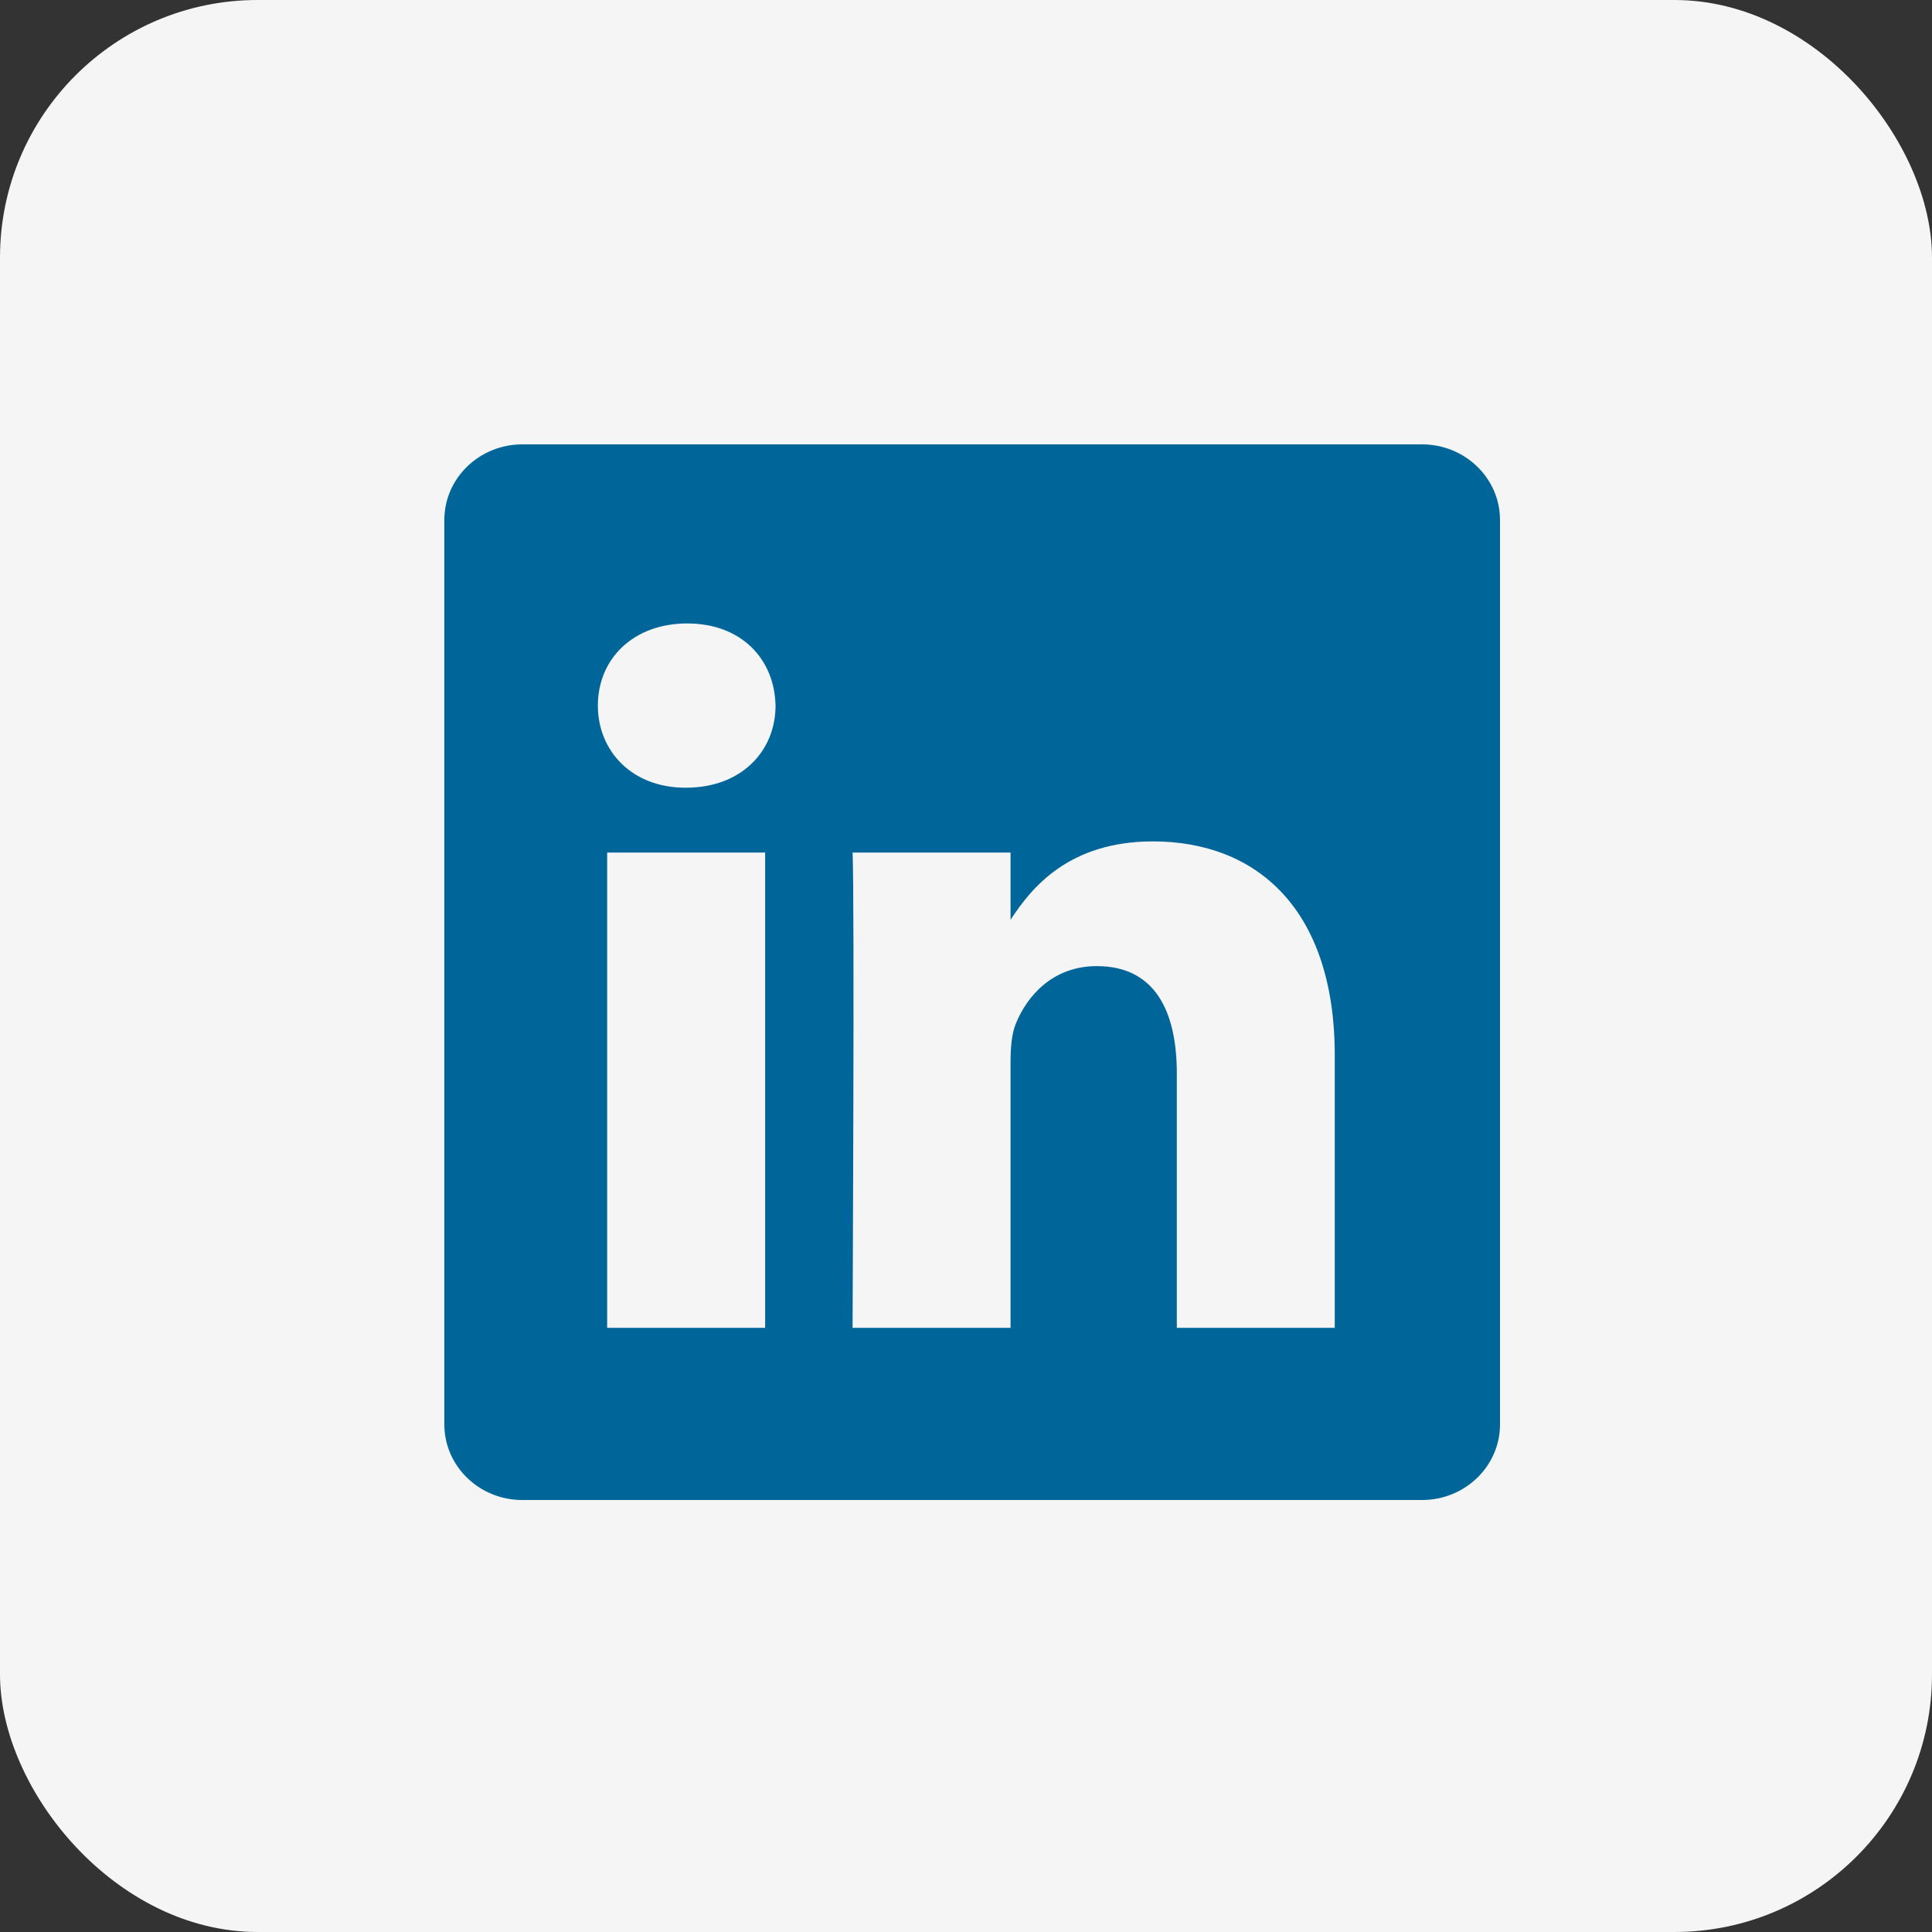
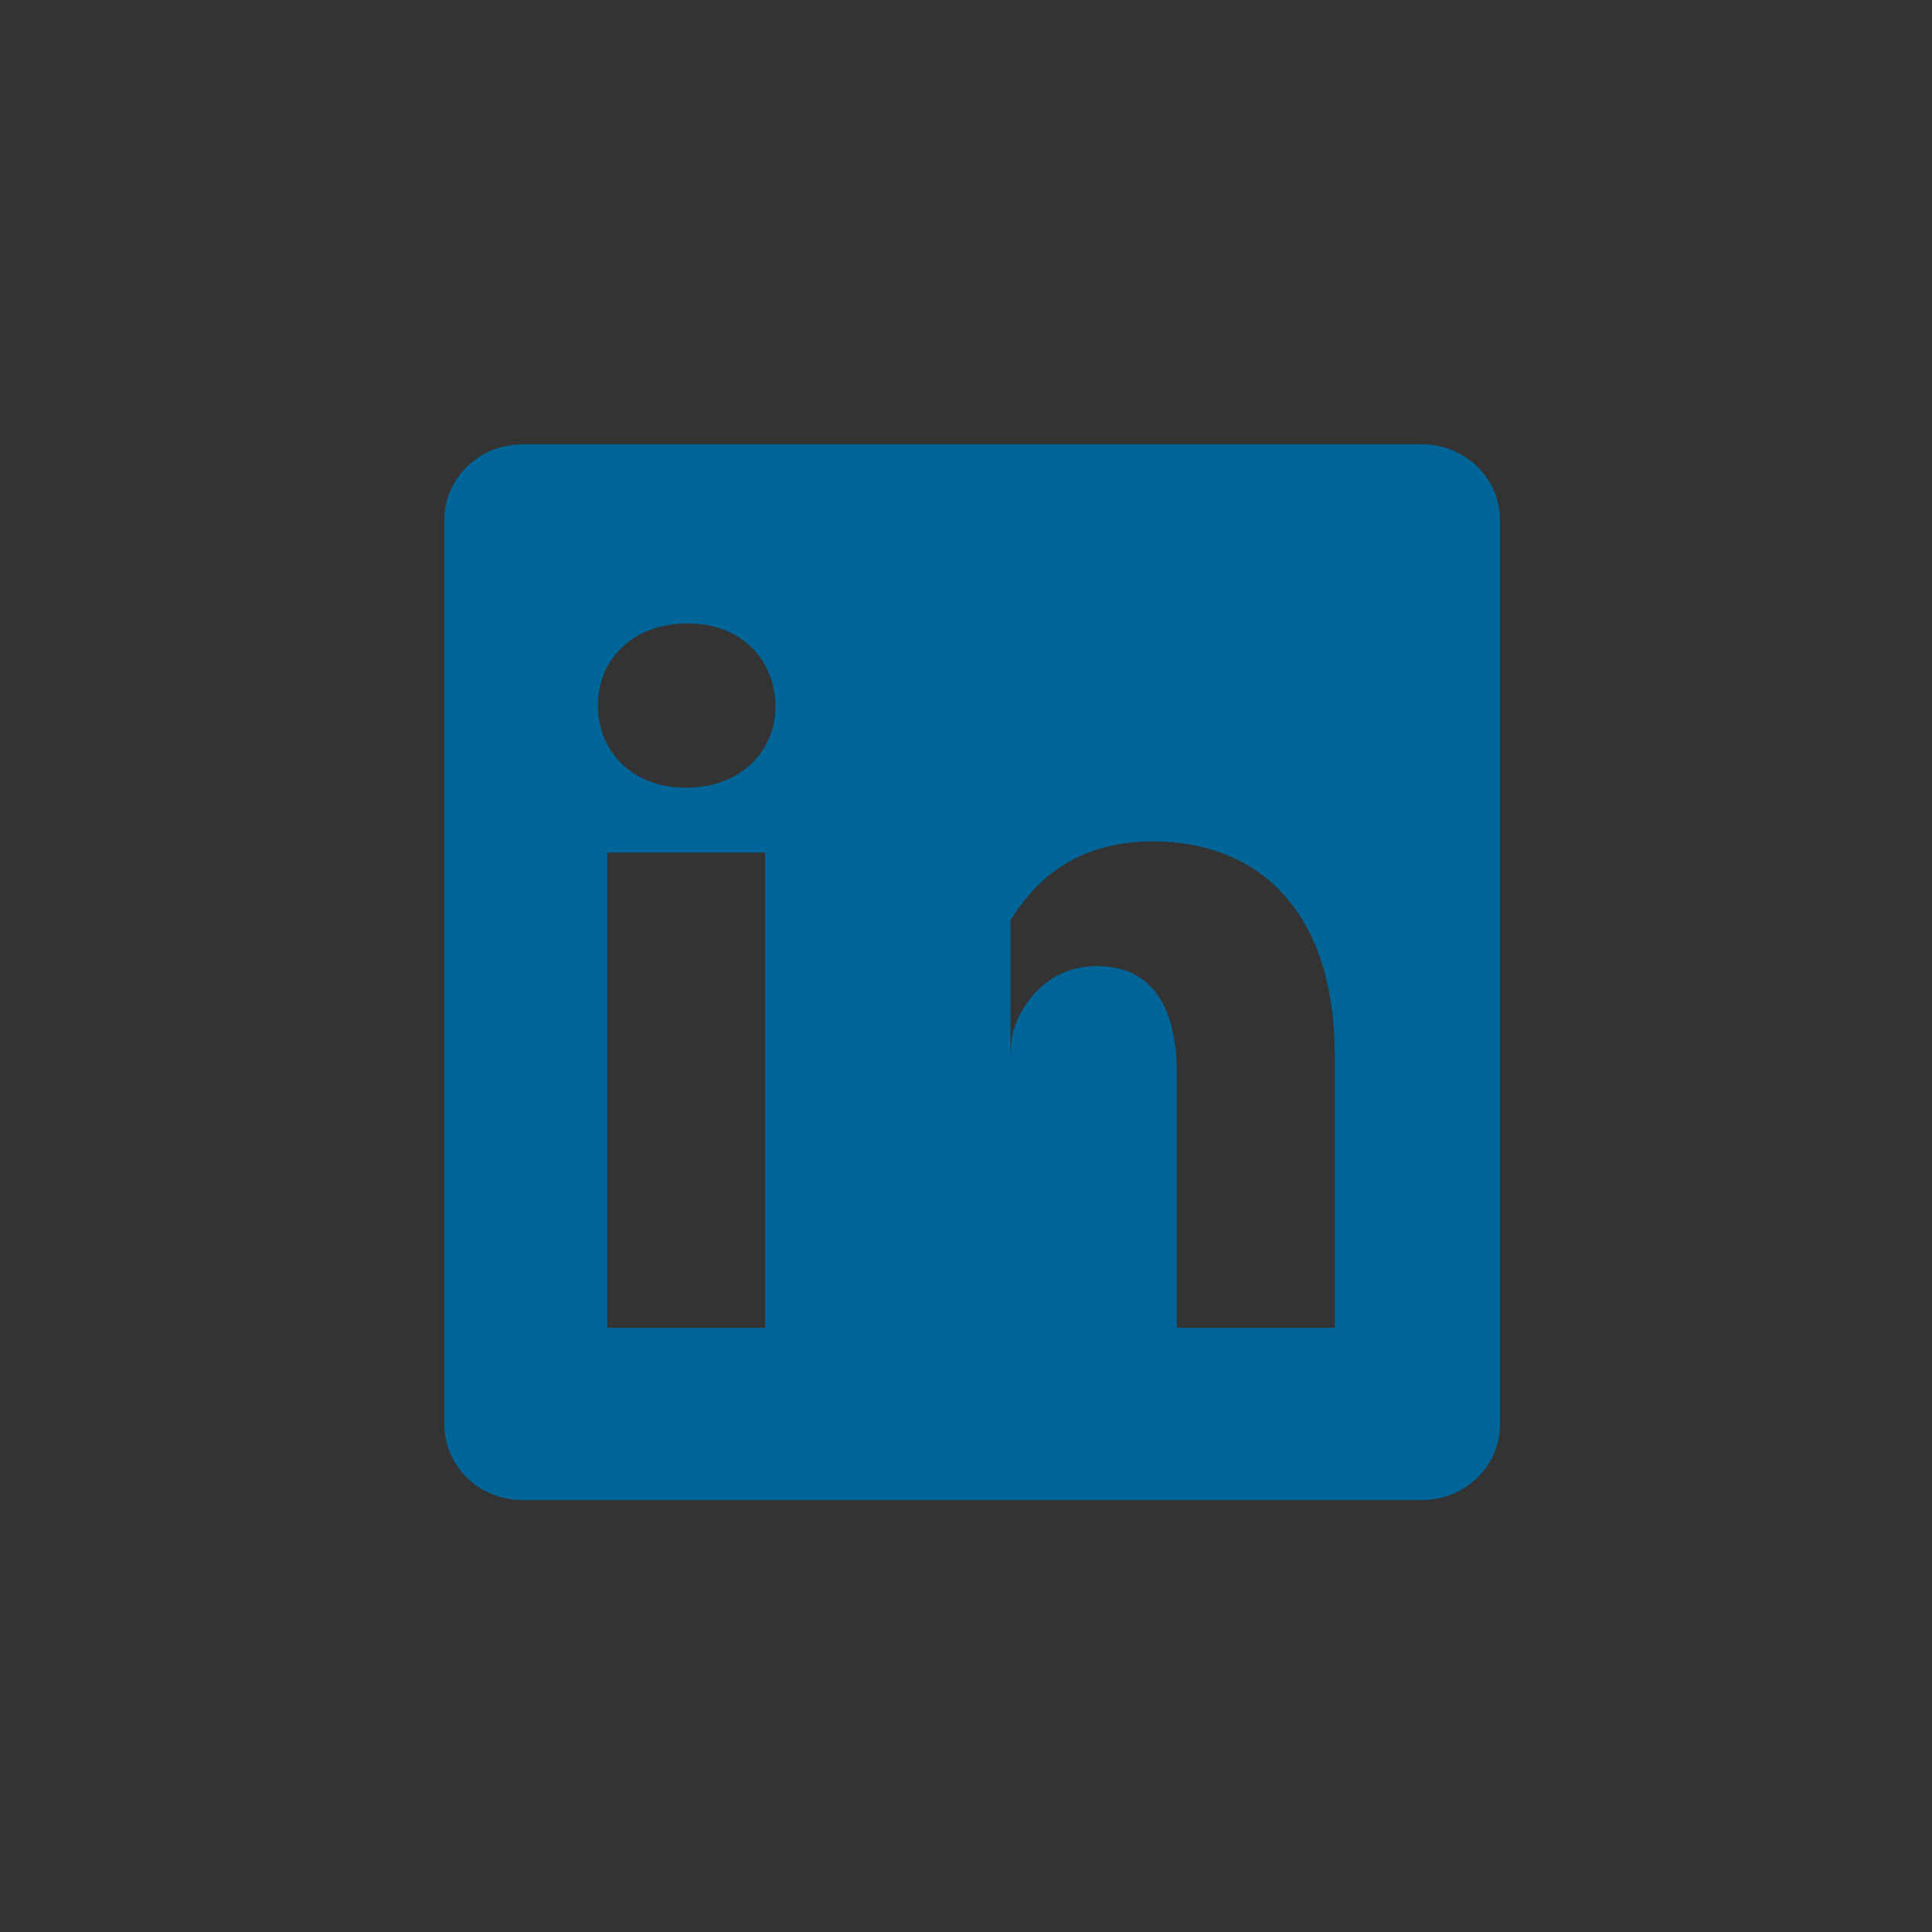
<svg xmlns="http://www.w3.org/2000/svg" width="90" height="90" viewBox="0 0 90 90" fill="none">
  <rect x="0" y="0" width="90" height="90" fill="#333333" stroke="none" />
-   <rect width="90" height="90" rx="12" fill="#F5F5F5" />
-   <path fill-rule="evenodd" clip-rule="evenodd" d="M24.334 20.7C22.327 20.7 20.699 22.278 20.699 24.223V66.355C20.699 68.3 22.327 69.877 24.334 69.877H66.241C68.249 69.877 69.876 68.299 69.876 66.355V24.223C69.876 22.278 68.249 20.7 66.241 20.7H24.334ZM35.643 39.715V61.854H28.284V39.715H35.643ZM36.128 32.868C36.128 34.993 34.531 36.693 31.965 36.693L31.917 36.693C29.447 36.693 27.851 34.992 27.851 32.868C27.851 30.695 29.495 29.043 32.014 29.043C34.531 29.043 36.08 30.695 36.128 32.868ZM47.075 61.854H39.716C39.716 61.854 39.813 41.793 39.717 39.716H47.075V42.849C48.053 41.341 49.804 39.196 53.707 39.196C58.549 39.196 62.178 42.36 62.178 49.16V61.854H54.821V50.012C54.821 47.035 53.755 45.005 51.093 45.005C49.059 45.005 47.849 46.374 47.317 47.697C47.123 48.169 47.075 48.831 47.075 49.492V61.854Z" fill="#006699" />
+   <path fill-rule="evenodd" clip-rule="evenodd" d="M24.334 20.7C22.327 20.7 20.699 22.278 20.699 24.223V66.355C20.699 68.3 22.327 69.877 24.334 69.877H66.241C68.249 69.877 69.876 68.299 69.876 66.355V24.223C69.876 22.278 68.249 20.7 66.241 20.7H24.334ZM35.643 39.715V61.854H28.284V39.715H35.643ZM36.128 32.868C36.128 34.993 34.531 36.693 31.965 36.693L31.917 36.693C29.447 36.693 27.851 34.992 27.851 32.868C27.851 30.695 29.495 29.043 32.014 29.043C34.531 29.043 36.08 30.695 36.128 32.868ZM47.075 61.854H39.716H47.075V42.849C48.053 41.341 49.804 39.196 53.707 39.196C58.549 39.196 62.178 42.36 62.178 49.16V61.854H54.821V50.012C54.821 47.035 53.755 45.005 51.093 45.005C49.059 45.005 47.849 46.374 47.317 47.697C47.123 48.169 47.075 48.831 47.075 49.492V61.854Z" fill="#006699" />
</svg>